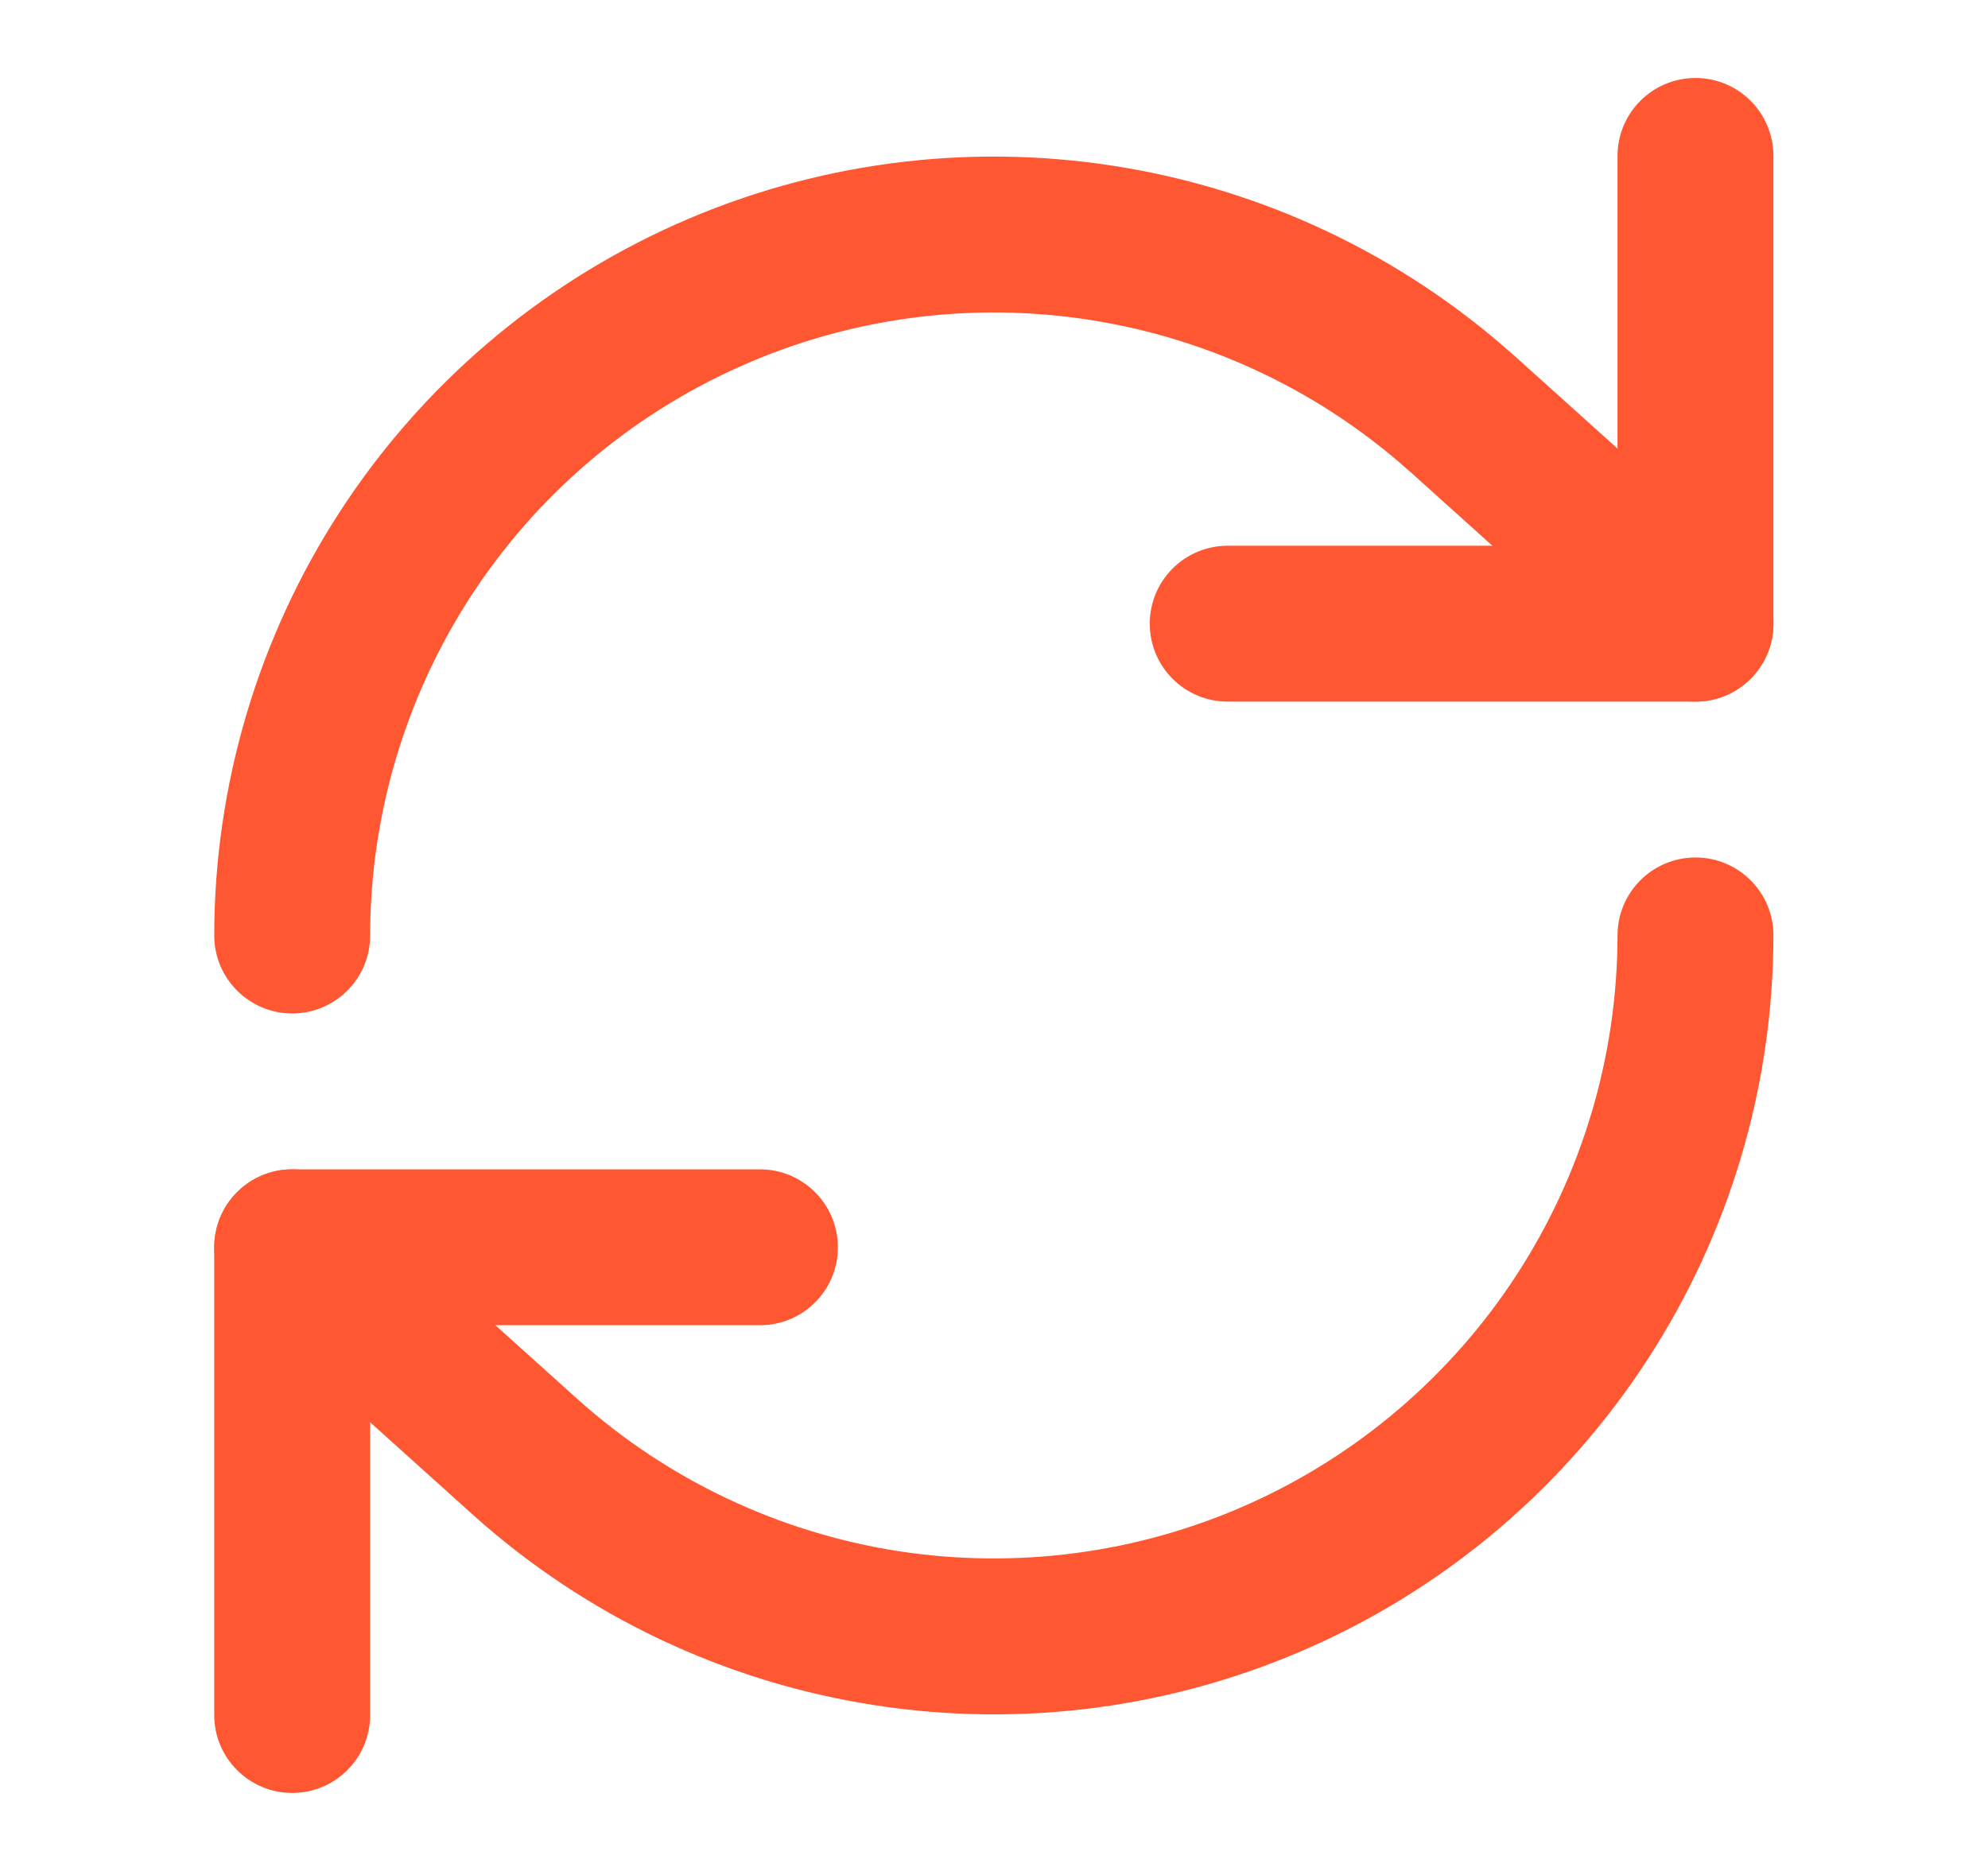
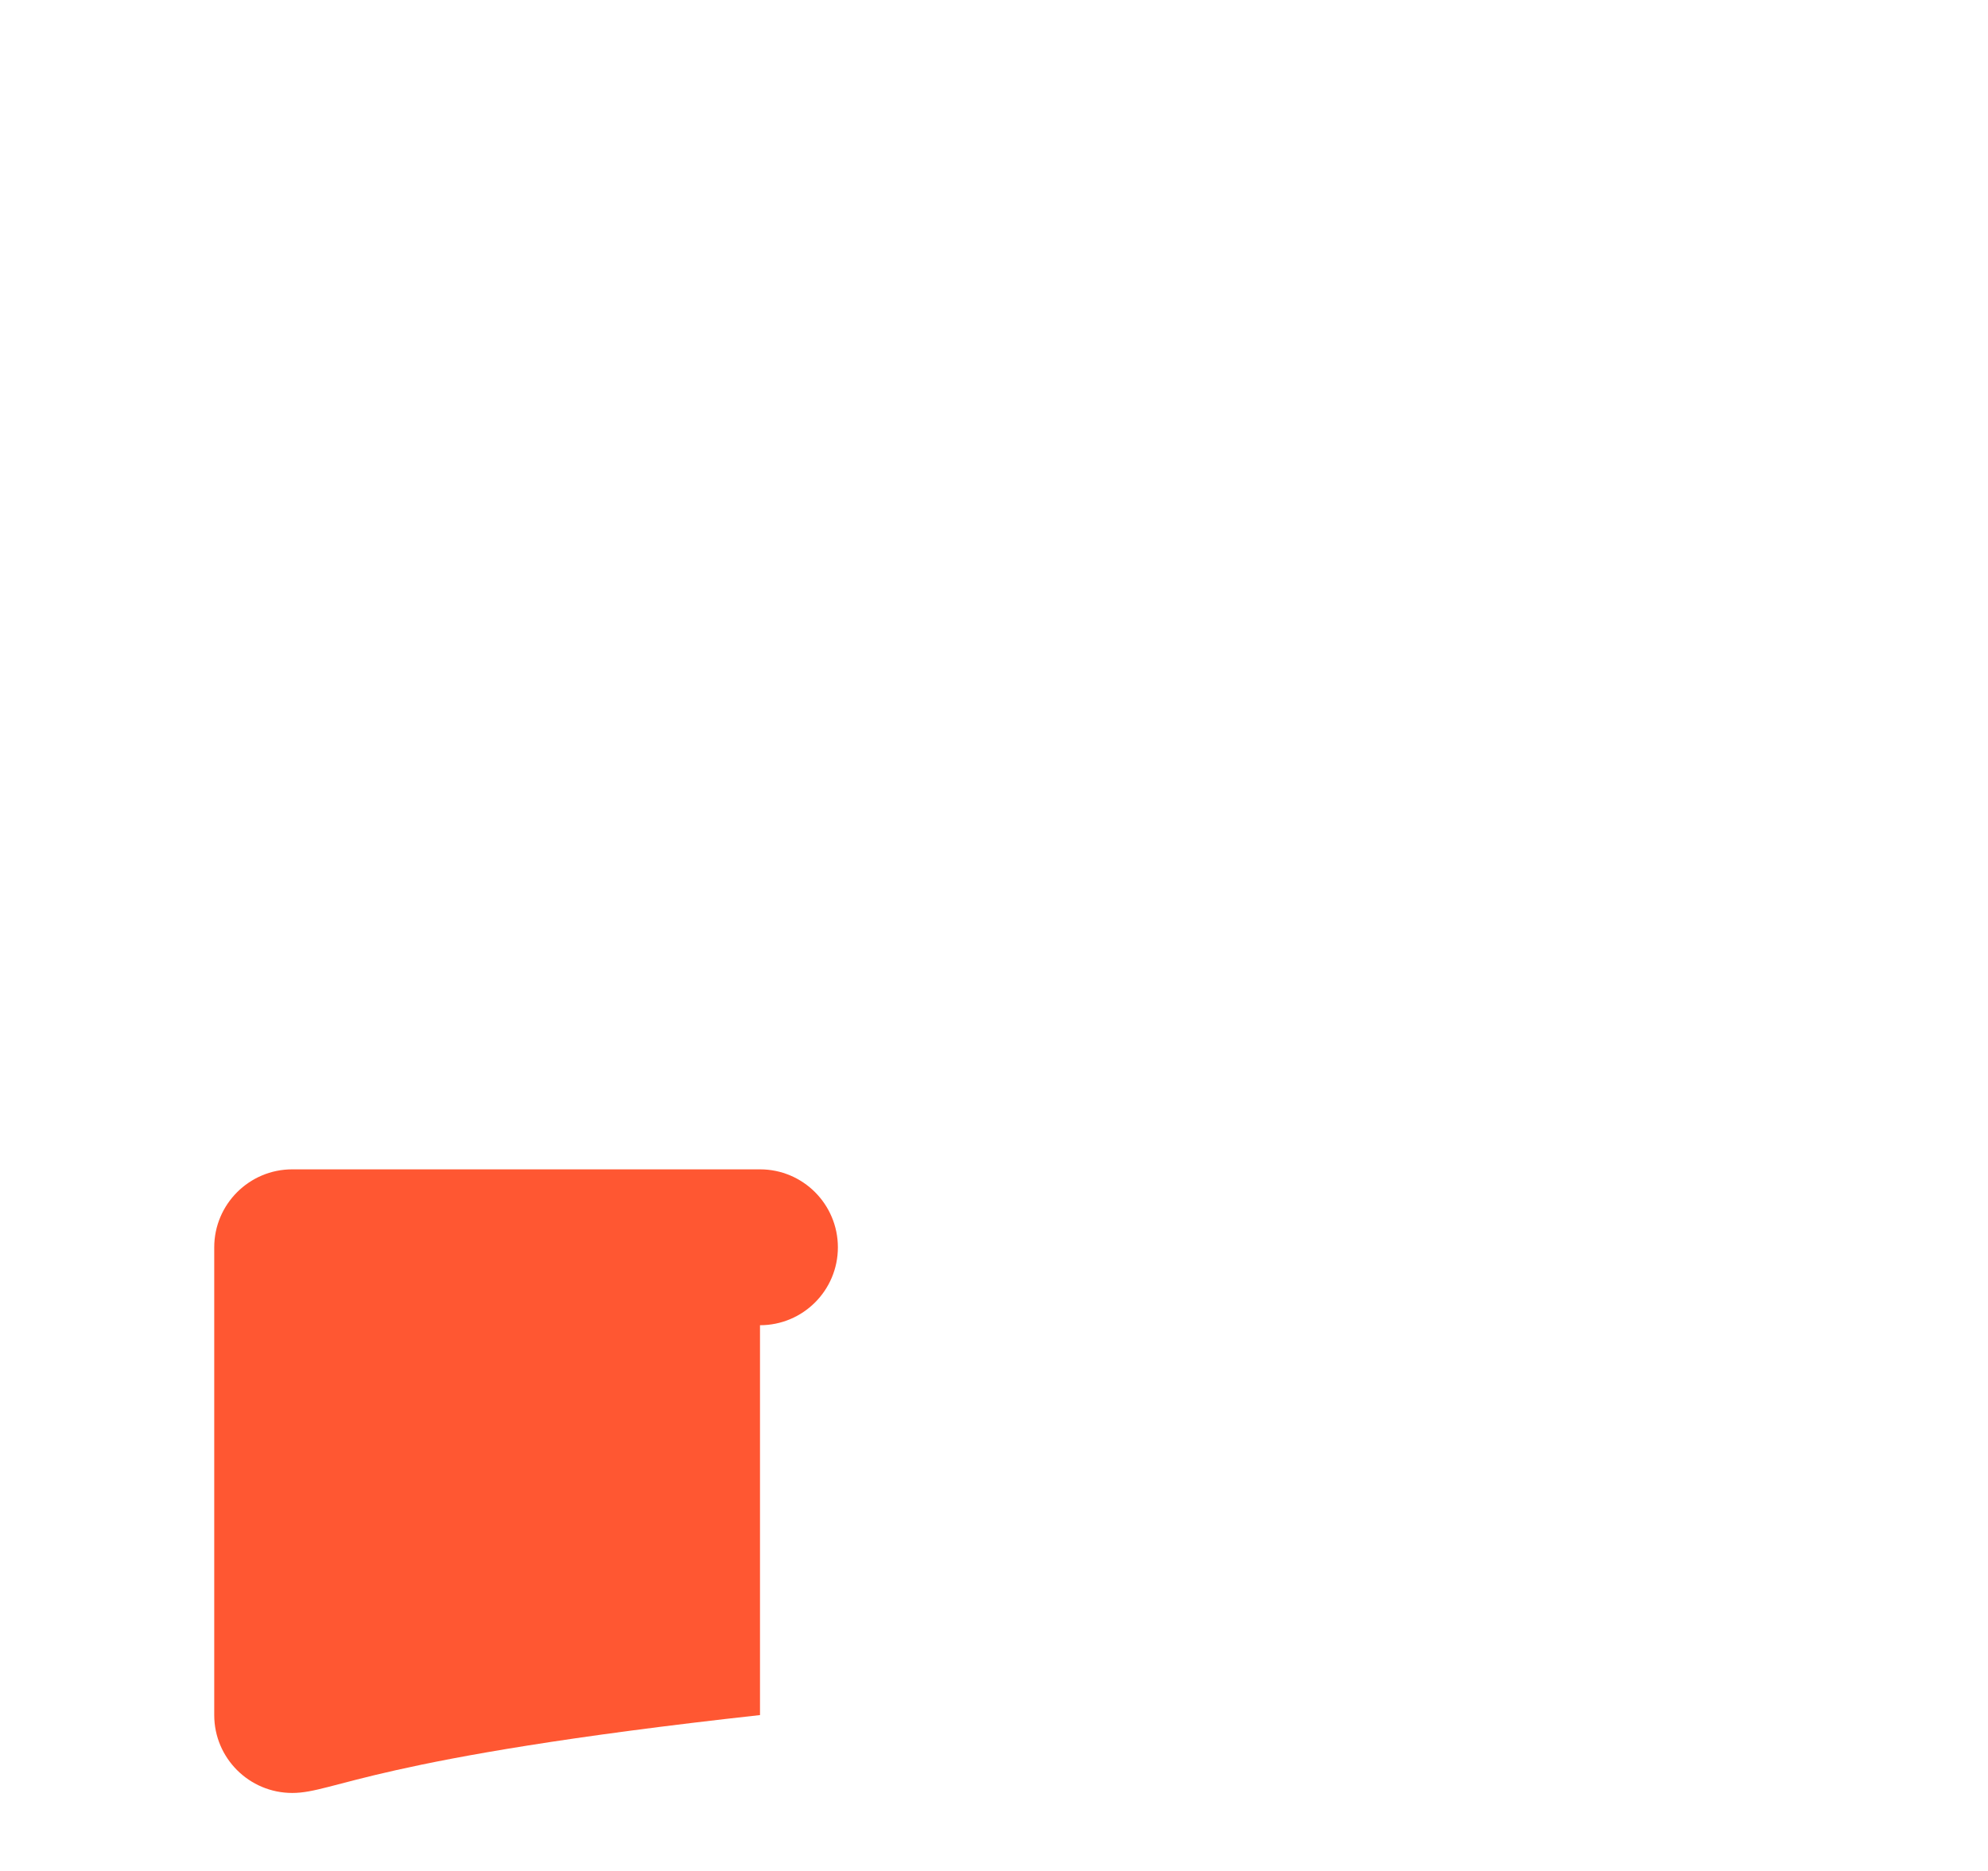
<svg xmlns="http://www.w3.org/2000/svg" width="17" height="16" viewBox="0 0 17 16" fill="none">
-   <path fill-rule="evenodd" clip-rule="evenodd" d="M14.499 0.667C14.867 0.667 15.165 0.965 15.165 1.334V5.334C15.165 5.702 14.867 6 14.499 6H10.499C10.13 6 9.832 5.702 9.832 5.334C9.832 4.965 10.13 4.667 10.499 4.667H13.832V1.334C13.832 0.965 14.13 0.667 14.499 0.667Z" fill="#FF5732" />
-   <path fill-rule="evenodd" clip-rule="evenodd" d="M9.321 2.736C8.304 2.577 7.263 2.716 6.324 3.136C5.384 3.556 4.586 4.238 4.025 5.101C3.465 5.965 3.166 6.972 3.165 8.001C3.165 8.369 2.866 8.667 2.498 8.667C2.13 8.666 1.832 8.368 1.832 7.999C1.833 6.713 2.207 5.454 2.907 4.375C3.608 3.296 4.605 2.443 5.78 1.918C6.954 1.394 8.256 1.22 9.527 1.419C10.798 1.617 11.984 2.179 12.943 3.037L12.945 3.038L14.945 4.838C15.218 5.084 15.241 5.506 14.994 5.779C14.748 6.053 14.326 6.075 14.053 5.829L12.054 4.03C12.054 4.03 12.054 4.03 12.053 4.03C11.287 3.344 10.338 2.895 9.321 2.736Z" fill="#FF5732" />
-   <path fill-rule="evenodd" clip-rule="evenodd" d="M1.832 10.667C1.832 10.299 2.131 10 2.499 10H6.499C6.867 10 7.165 10.299 7.165 10.667C7.165 11.035 6.867 11.333 6.499 11.333H3.165V14.667C3.165 15.035 2.867 15.333 2.499 15.333C2.131 15.333 1.832 15.035 1.832 14.667V10.667Z" fill="#FF5732" />
-   <path fill-rule="evenodd" clip-rule="evenodd" d="M14.499 7.333C14.867 7.333 15.166 7.632 15.165 8C15.164 9.287 14.791 10.545 14.09 11.624C13.39 12.703 12.392 13.557 11.218 14.081C10.043 14.606 8.742 14.78 7.471 14.581C6.2 14.383 5.013 13.821 4.054 12.963L4.053 12.962L4.053 12.962L2.053 11.162C1.779 10.916 1.757 10.494 2.003 10.22C2.249 9.947 2.671 9.925 2.945 10.171L4.943 11.969C4.943 11.97 4.944 11.97 4.944 11.97C5.711 12.656 6.66 13.105 7.676 13.264C8.693 13.422 9.734 13.284 10.674 12.864C11.614 12.444 12.412 11.761 12.972 10.898C13.532 10.035 13.831 9.028 13.832 7.999C13.832 7.631 14.131 7.333 14.499 7.333Z" fill="#FF5732" />
+   <path fill-rule="evenodd" clip-rule="evenodd" d="M1.832 10.667C1.832 10.299 2.131 10 2.499 10H6.499C6.867 10 7.165 10.299 7.165 10.667C7.165 11.035 6.867 11.333 6.499 11.333V14.667C3.165 15.035 2.867 15.333 2.499 15.333C2.131 15.333 1.832 15.035 1.832 14.667V10.667Z" fill="#FF5732" />
</svg>